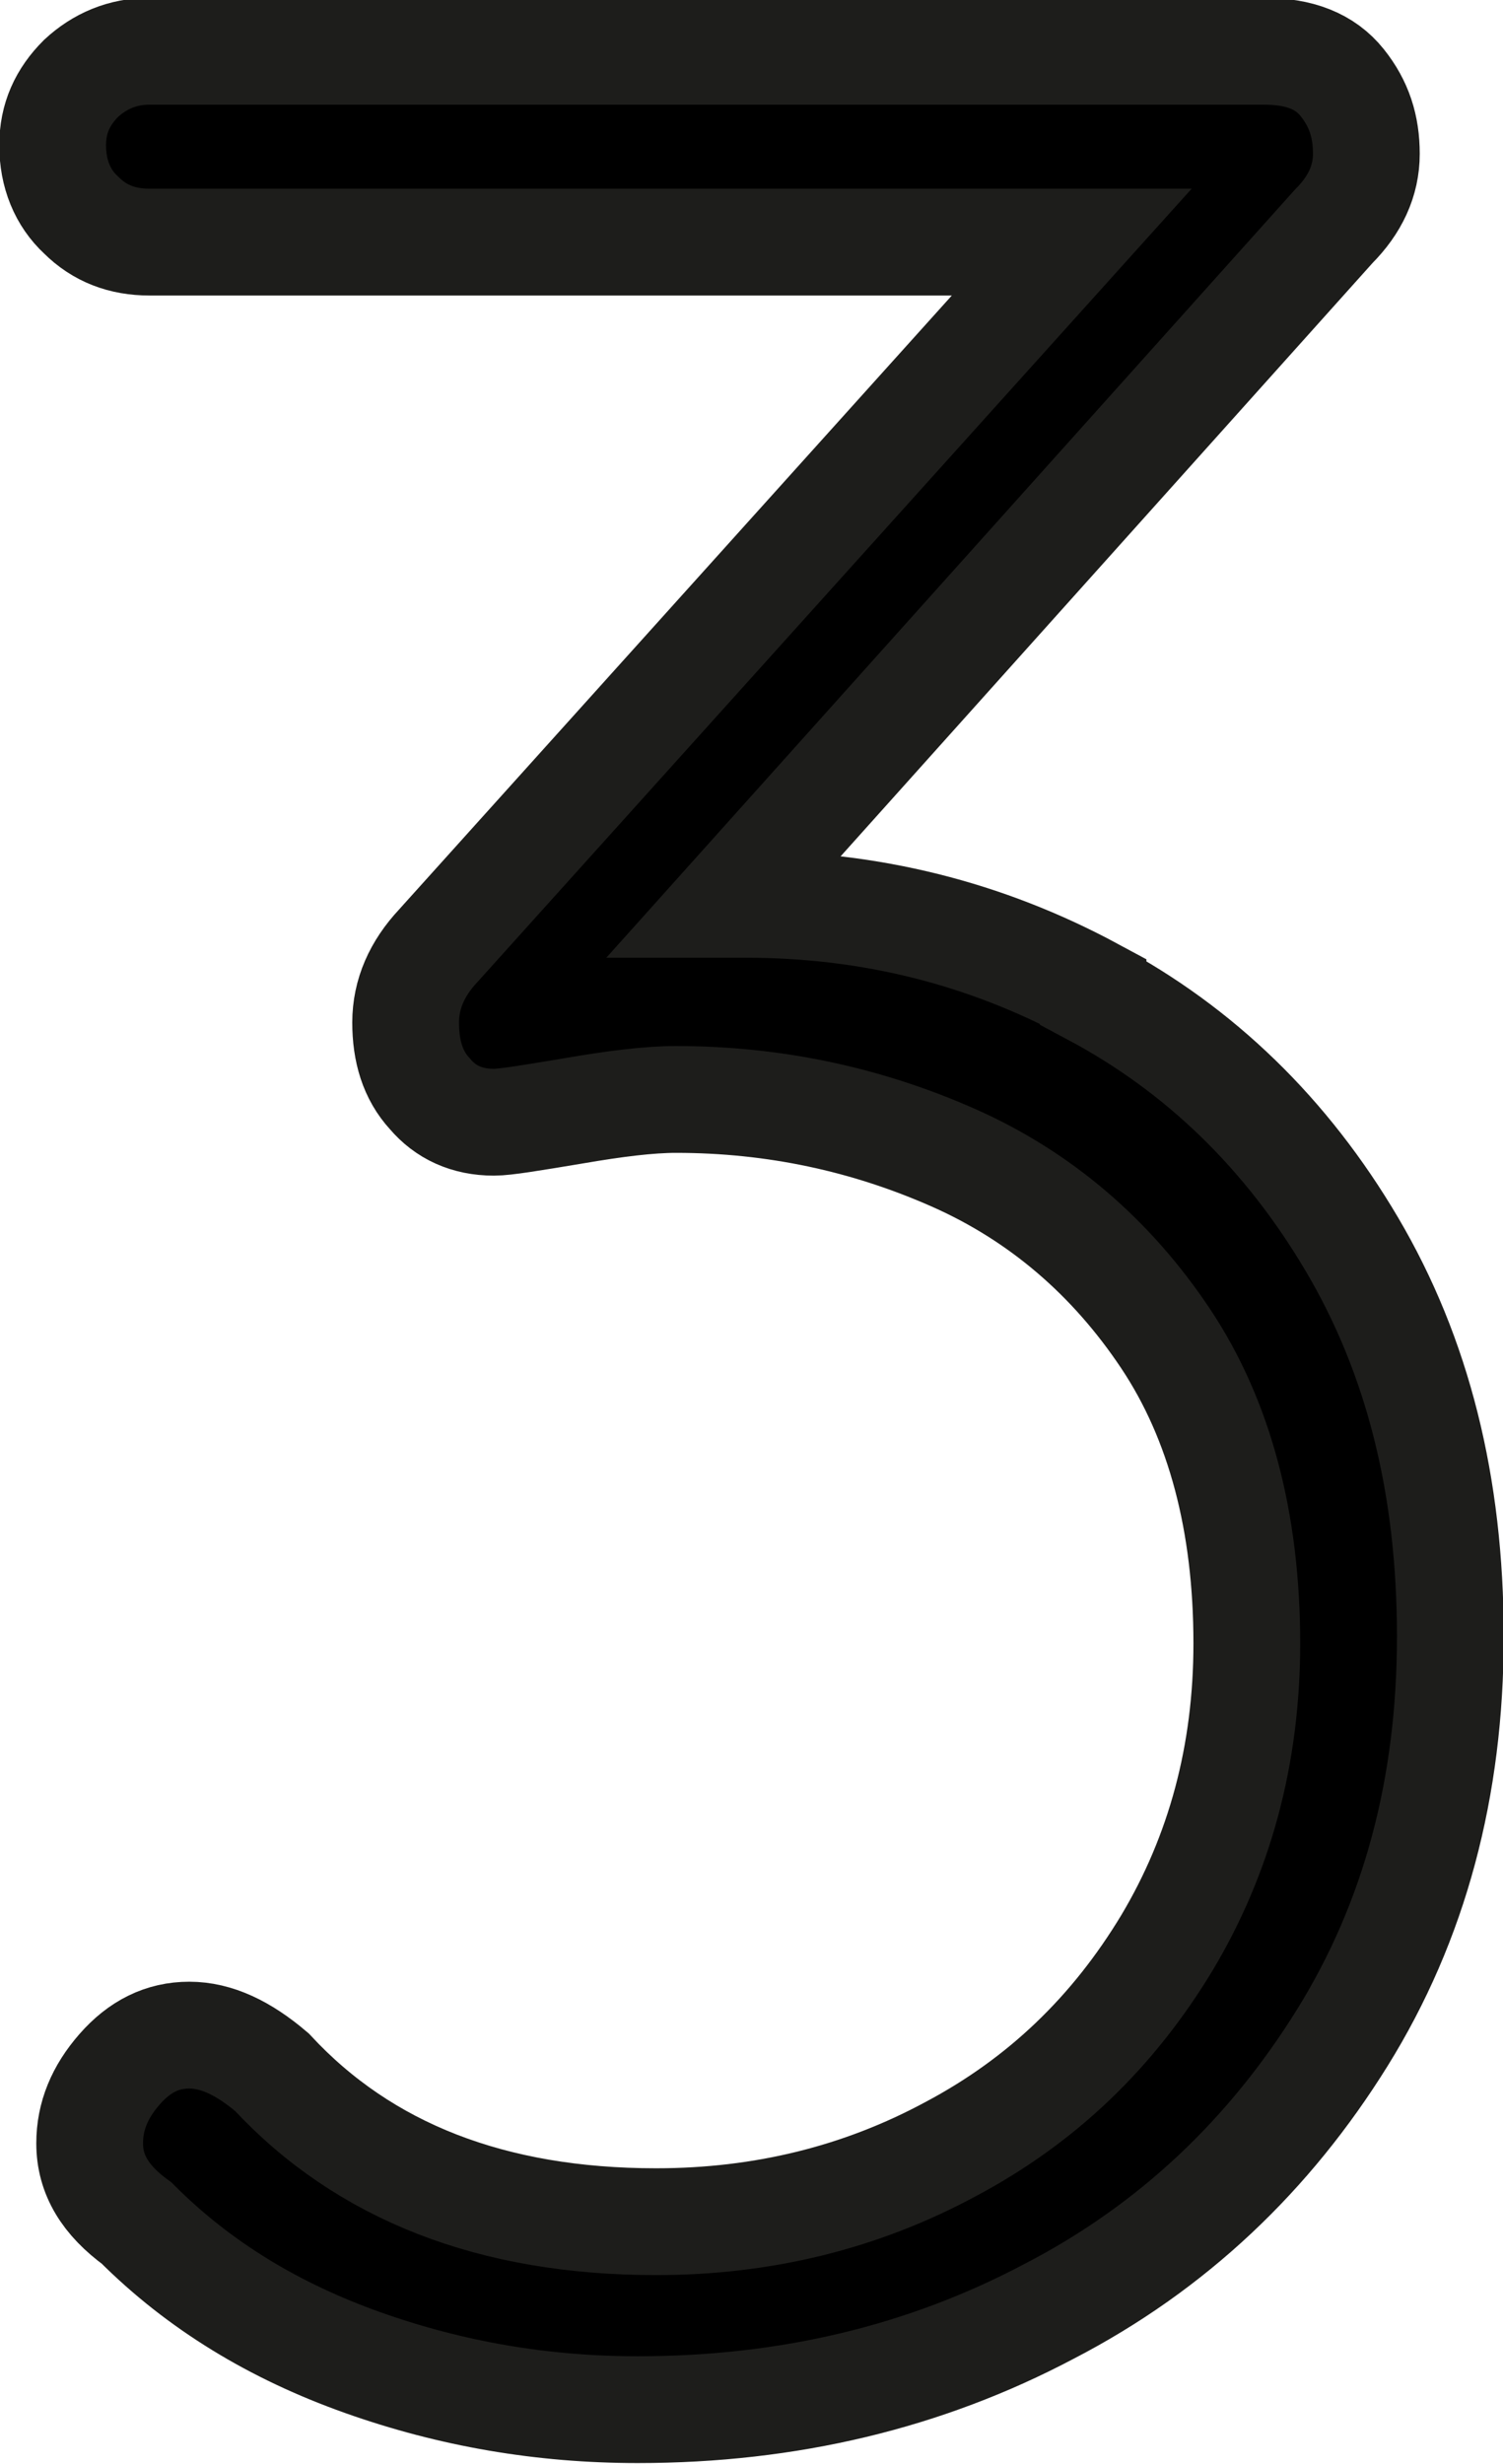
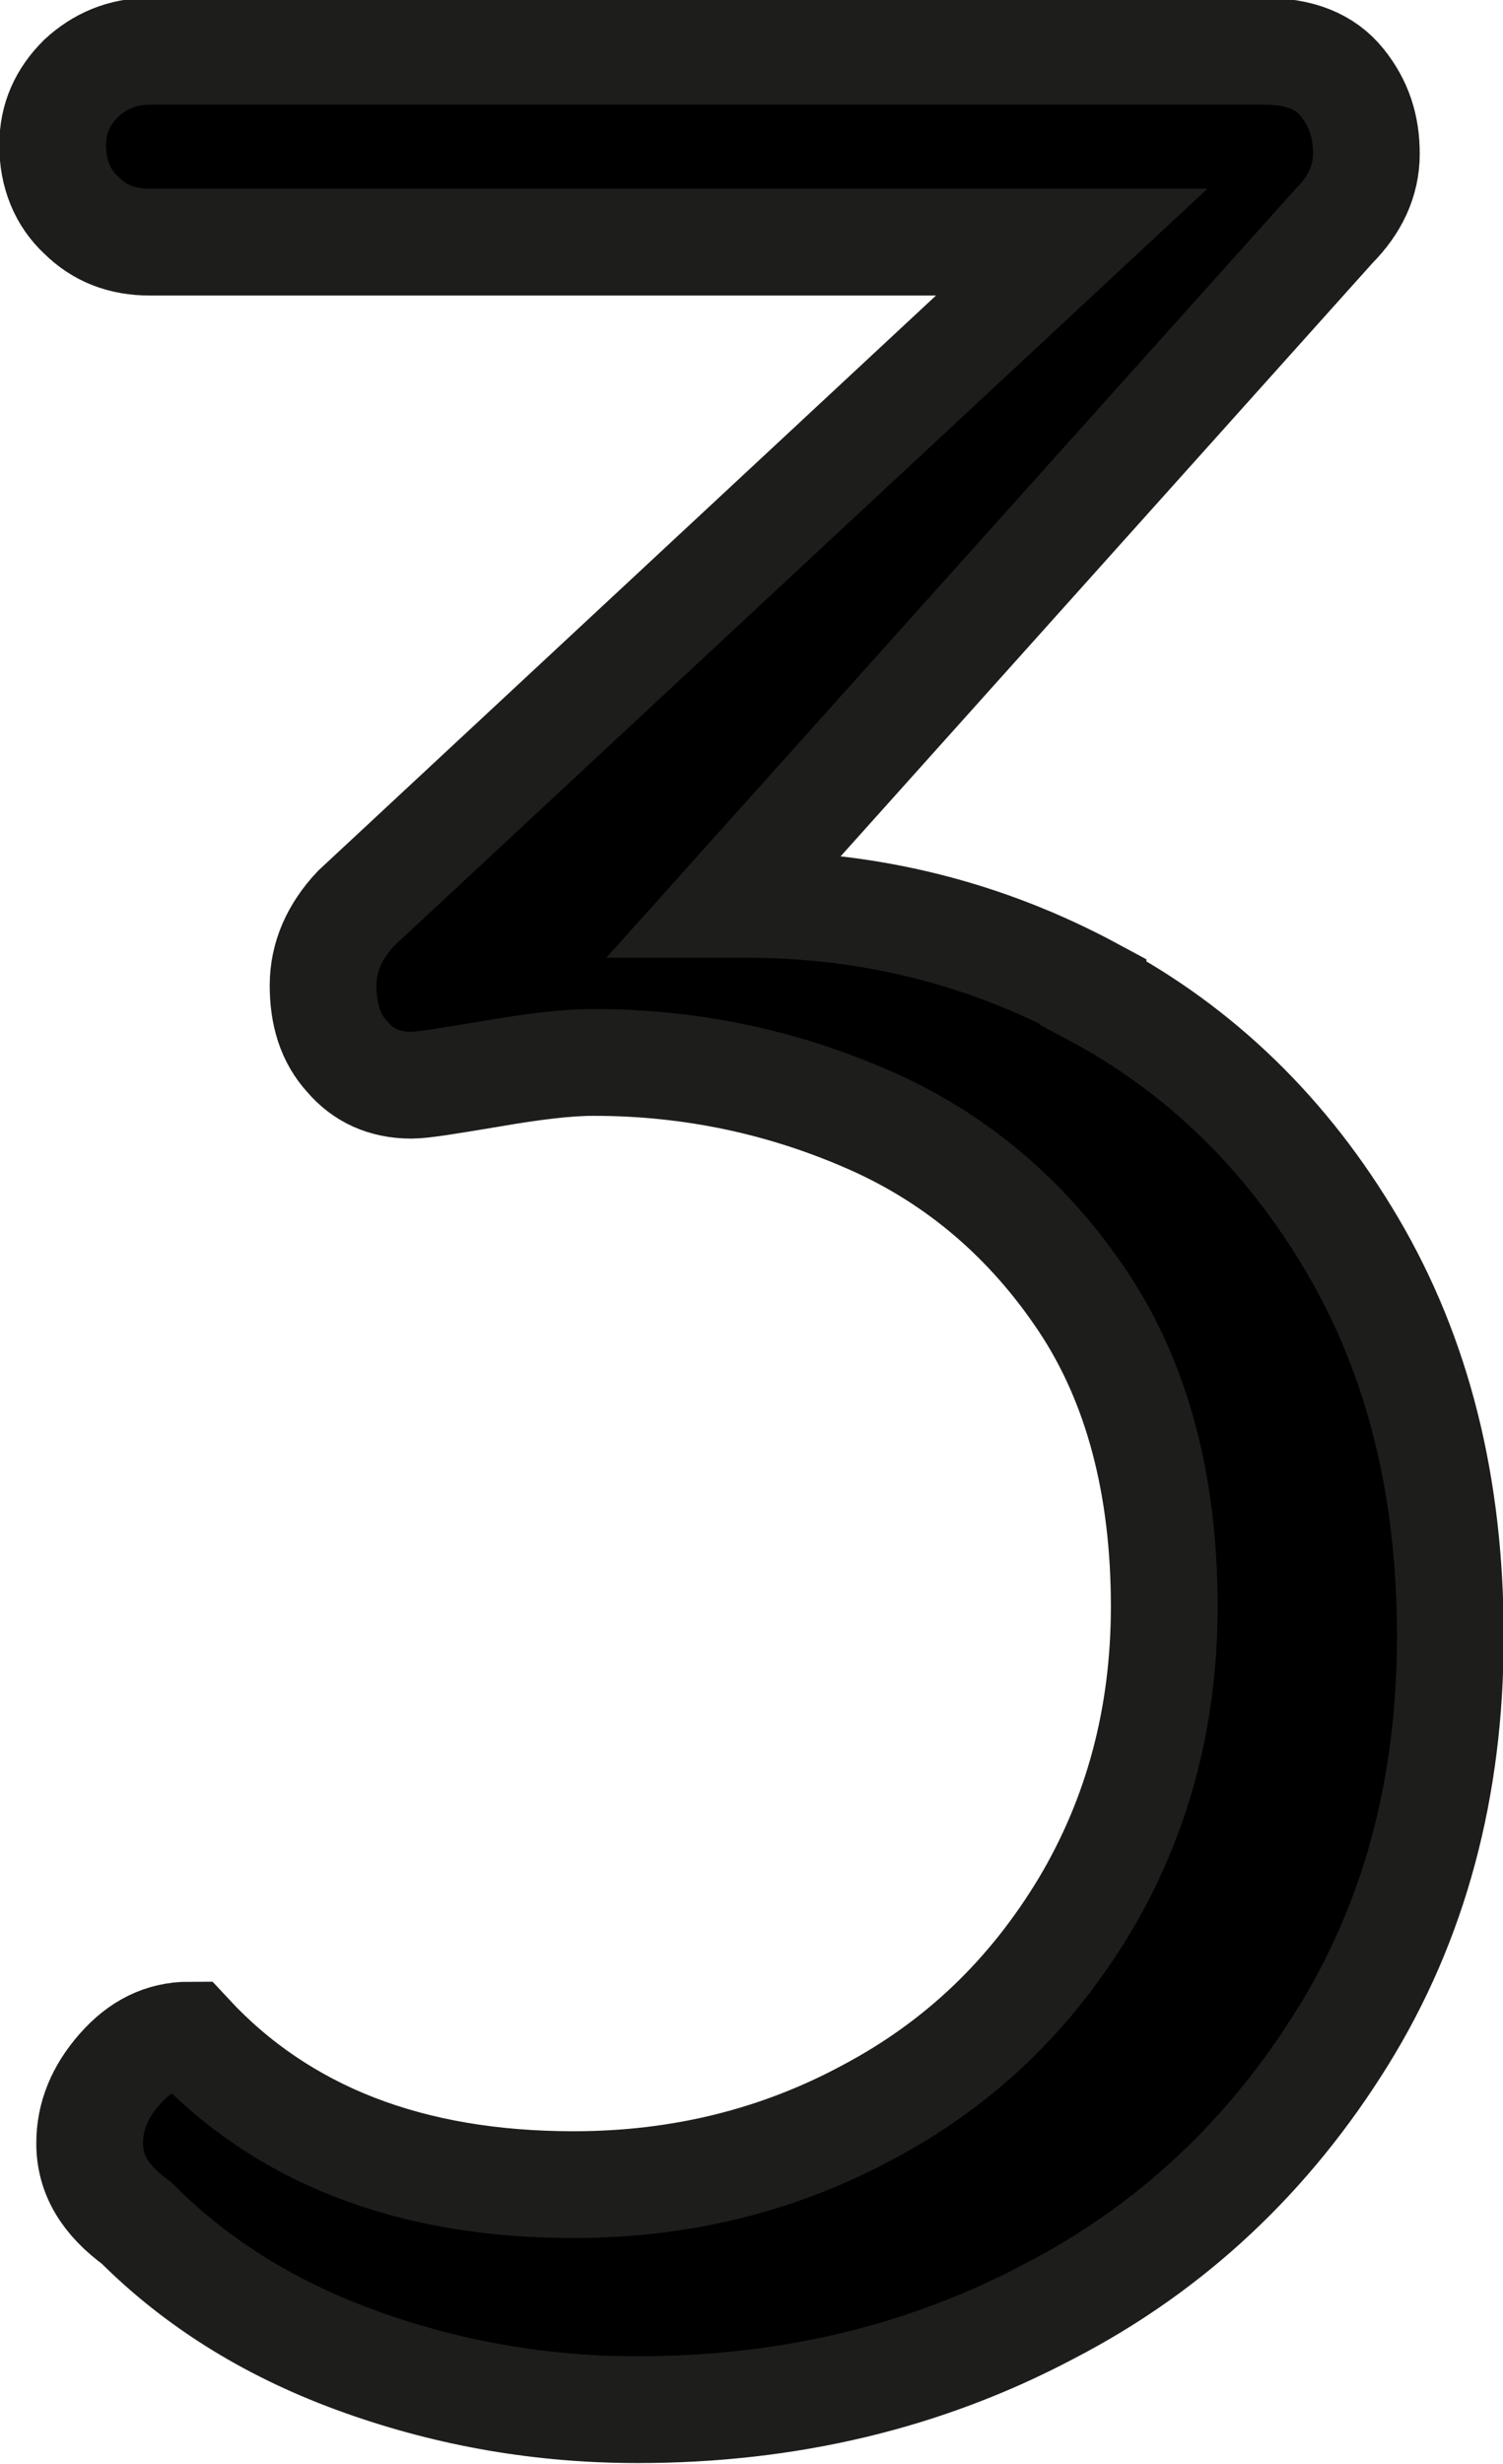
<svg xmlns="http://www.w3.org/2000/svg" id="Ebene_2" viewBox="0 0 10.56 17.3">
  <defs>
    <style>.cls-1{fill:#000;stroke:#1d1d1b;stroke-miterlimit:10;stroke-width:.75px;}</style>
  </defs>
  <g id="Ebene_1-2">
-     <path class="cls-1" d="M7.68,6.97c.75.4,1.36.99,1.82,1.77.46.78.69,1.69.69,2.75s-.25,2-.76,2.82c-.51.82-1.19,1.47-2.06,1.92-.87.46-1.83.69-2.89.69-.67,0-1.31-.11-1.93-.33-.62-.22-1.15-.54-1.59-.98-.22-.16-.33-.34-.33-.56,0-.19.07-.36.21-.52.14-.16.3-.24.49-.24s.38.09.58.26c.65.7,1.55,1.05,2.7,1.05.75,0,1.44-.17,2.07-.51.64-.34,1.14-.82,1.52-1.45.37-.62.56-1.32.56-2.1,0-.85-.19-1.57-.57-2.14-.38-.57-.88-1-1.49-1.27-.61-.27-1.26-.41-1.95-.41-.19,0-.43.03-.72.08-.3.05-.48.08-.56.08-.19,0-.34-.07-.45-.2-.12-.13-.17-.3-.17-.5s.08-.38.23-.54L7.53,1.7H1.05c-.19,0-.35-.06-.48-.19-.13-.12-.2-.29-.2-.49,0-.19.07-.34.2-.47.13-.12.29-.19.48-.19h7.83c.25,0,.43.07.55.22.12.15.17.31.17.5s-.08.36-.23.51l-4.27,4.76h.14c.87,0,1.68.2,2.44.61Z" />
+     <path class="cls-1" d="M7.68,6.97c.75.4,1.36.99,1.82,1.77.46.78.69,1.69.69,2.75s-.25,2-.76,2.82c-.51.82-1.19,1.47-2.06,1.92-.87.46-1.83.69-2.89.69-.67,0-1.31-.11-1.93-.33-.62-.22-1.15-.54-1.59-.98-.22-.16-.33-.34-.33-.56,0-.19.07-.36.21-.52.14-.16.3-.24.49-.24c.65.7,1.55,1.05,2.7,1.05.75,0,1.44-.17,2.07-.51.64-.34,1.14-.82,1.52-1.45.37-.62.56-1.32.56-2.1,0-.85-.19-1.57-.57-2.14-.38-.57-.88-1-1.49-1.27-.61-.27-1.26-.41-1.95-.41-.19,0-.43.03-.72.08-.3.05-.48.08-.56.08-.19,0-.34-.07-.45-.2-.12-.13-.17-.3-.17-.5s.08-.38.23-.54L7.53,1.7H1.05c-.19,0-.35-.06-.48-.19-.13-.12-.2-.29-.2-.49,0-.19.07-.34.2-.47.13-.12.29-.19.48-.19h7.83c.25,0,.43.07.55.22.12.15.17.31.17.5s-.08.36-.23.51l-4.27,4.76h.14c.87,0,1.68.2,2.44.61Z" />
  </g>
</svg>